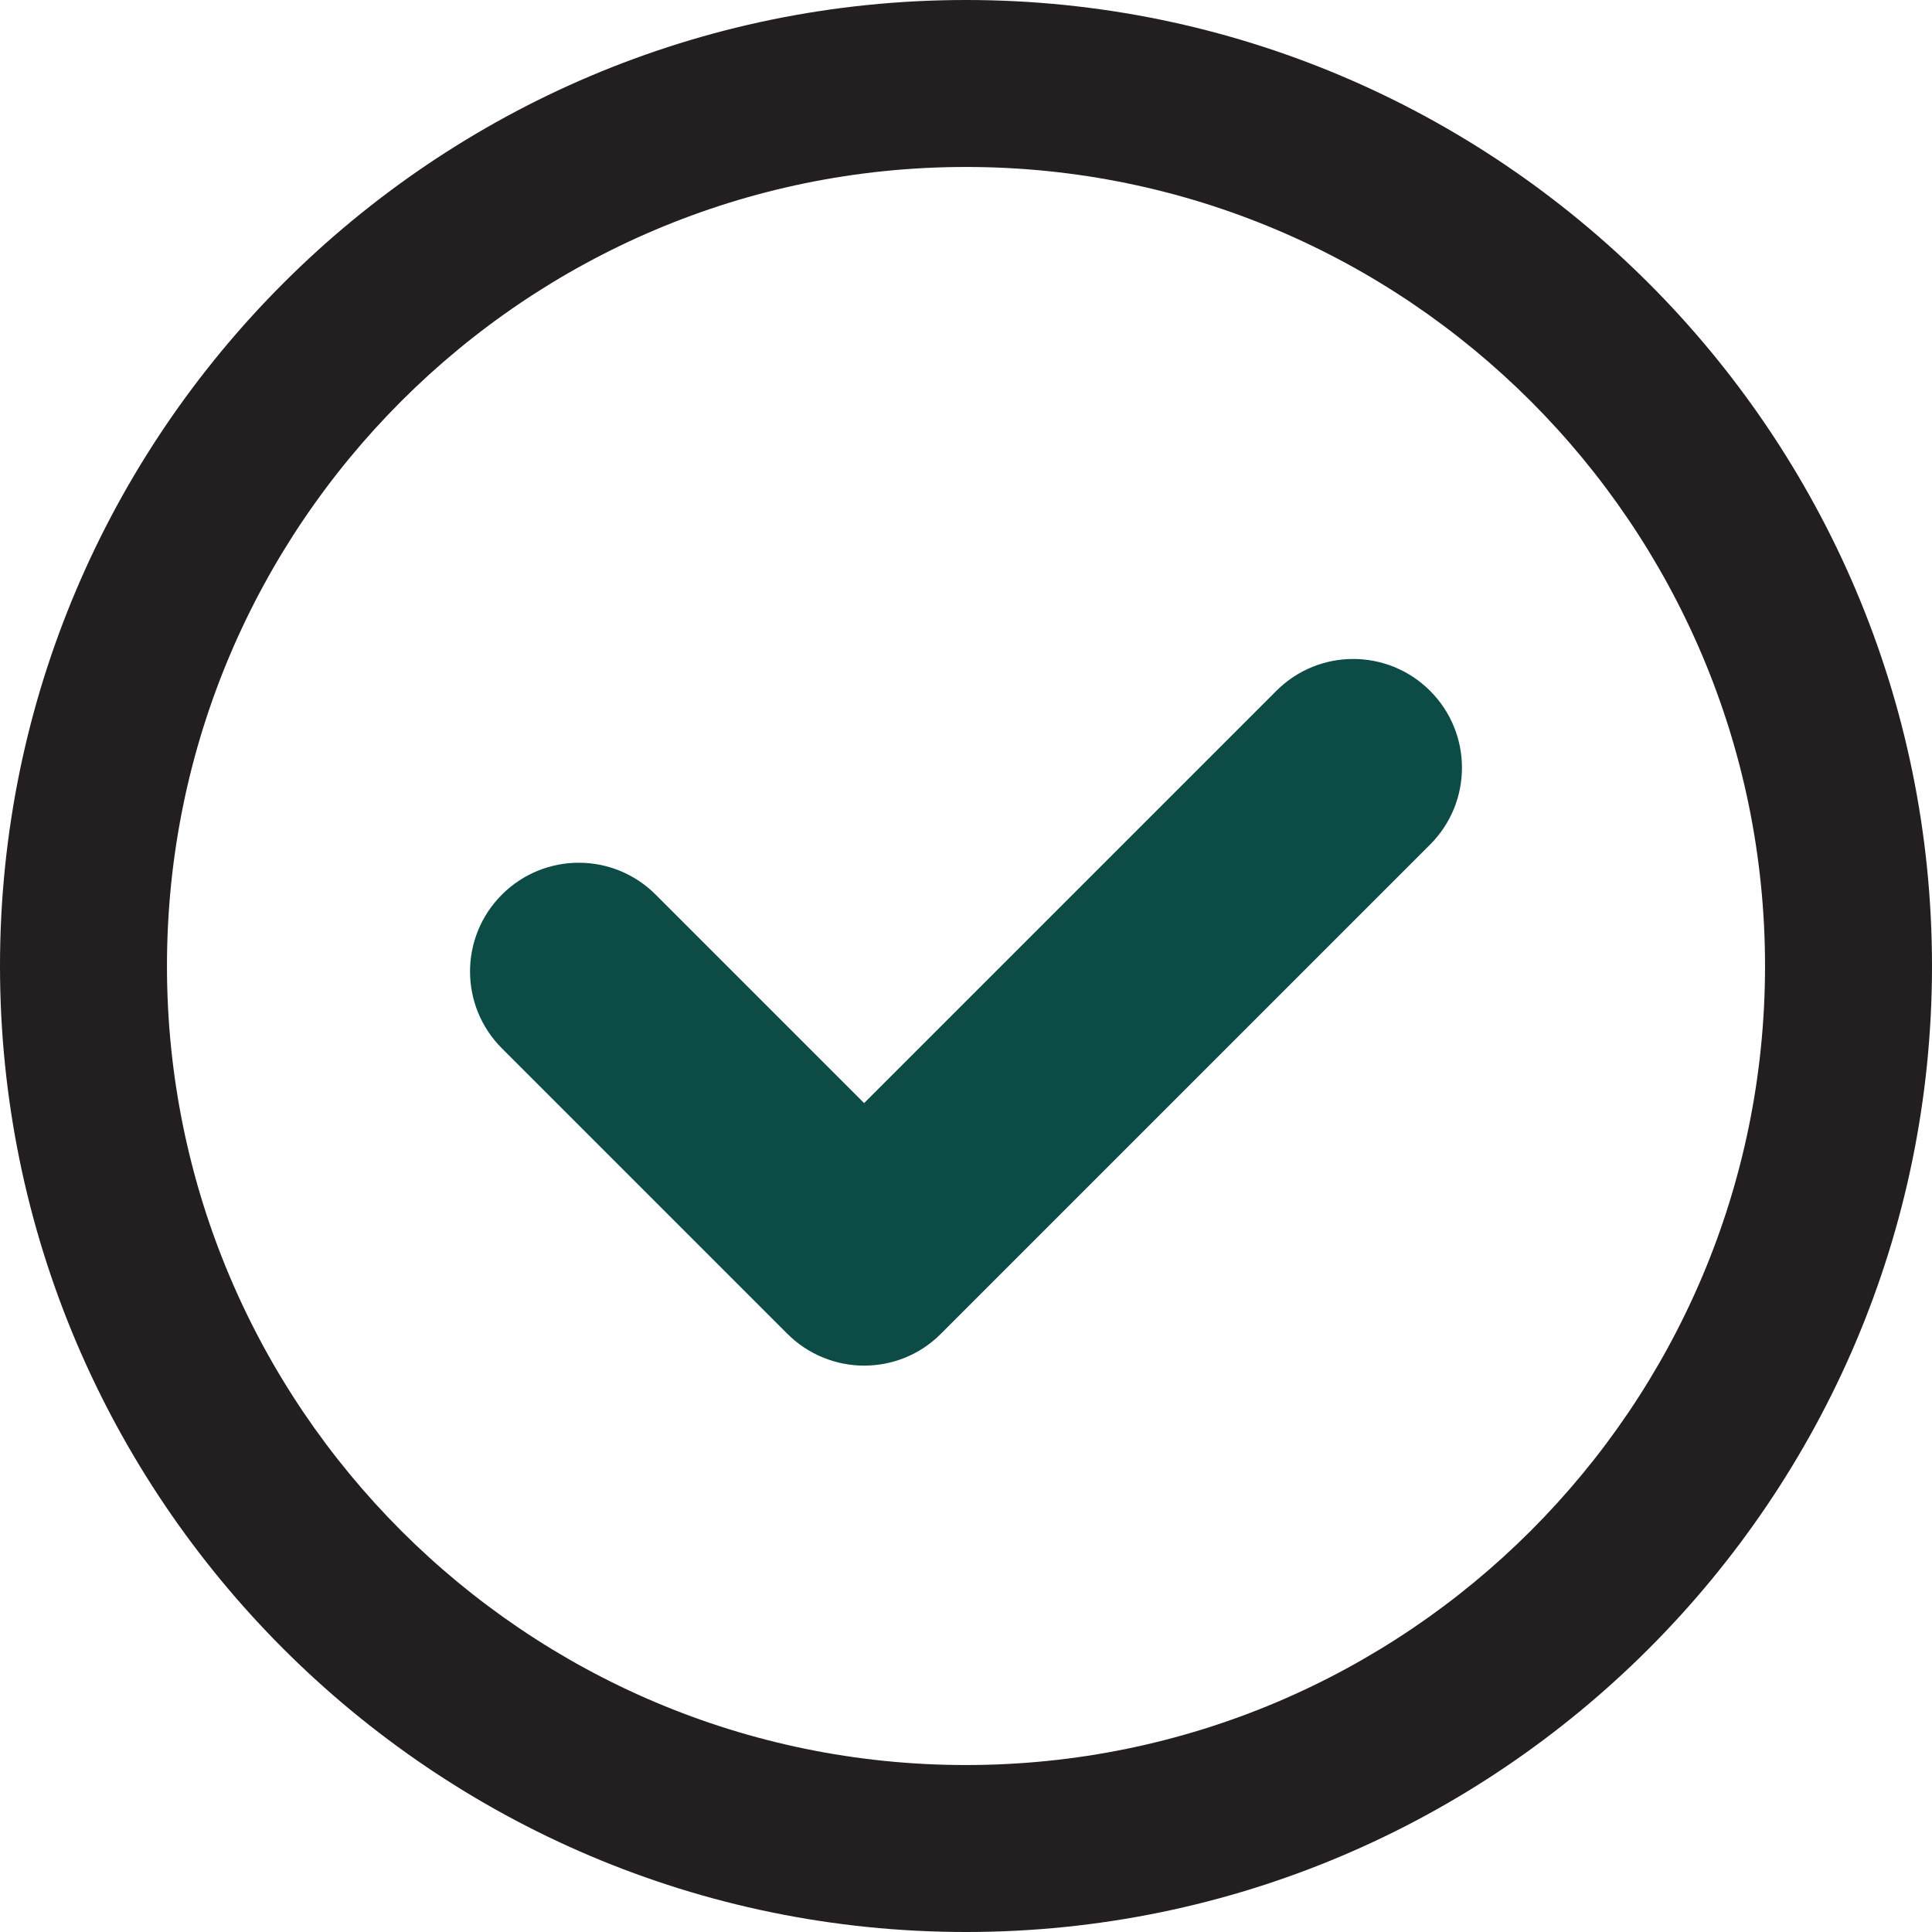
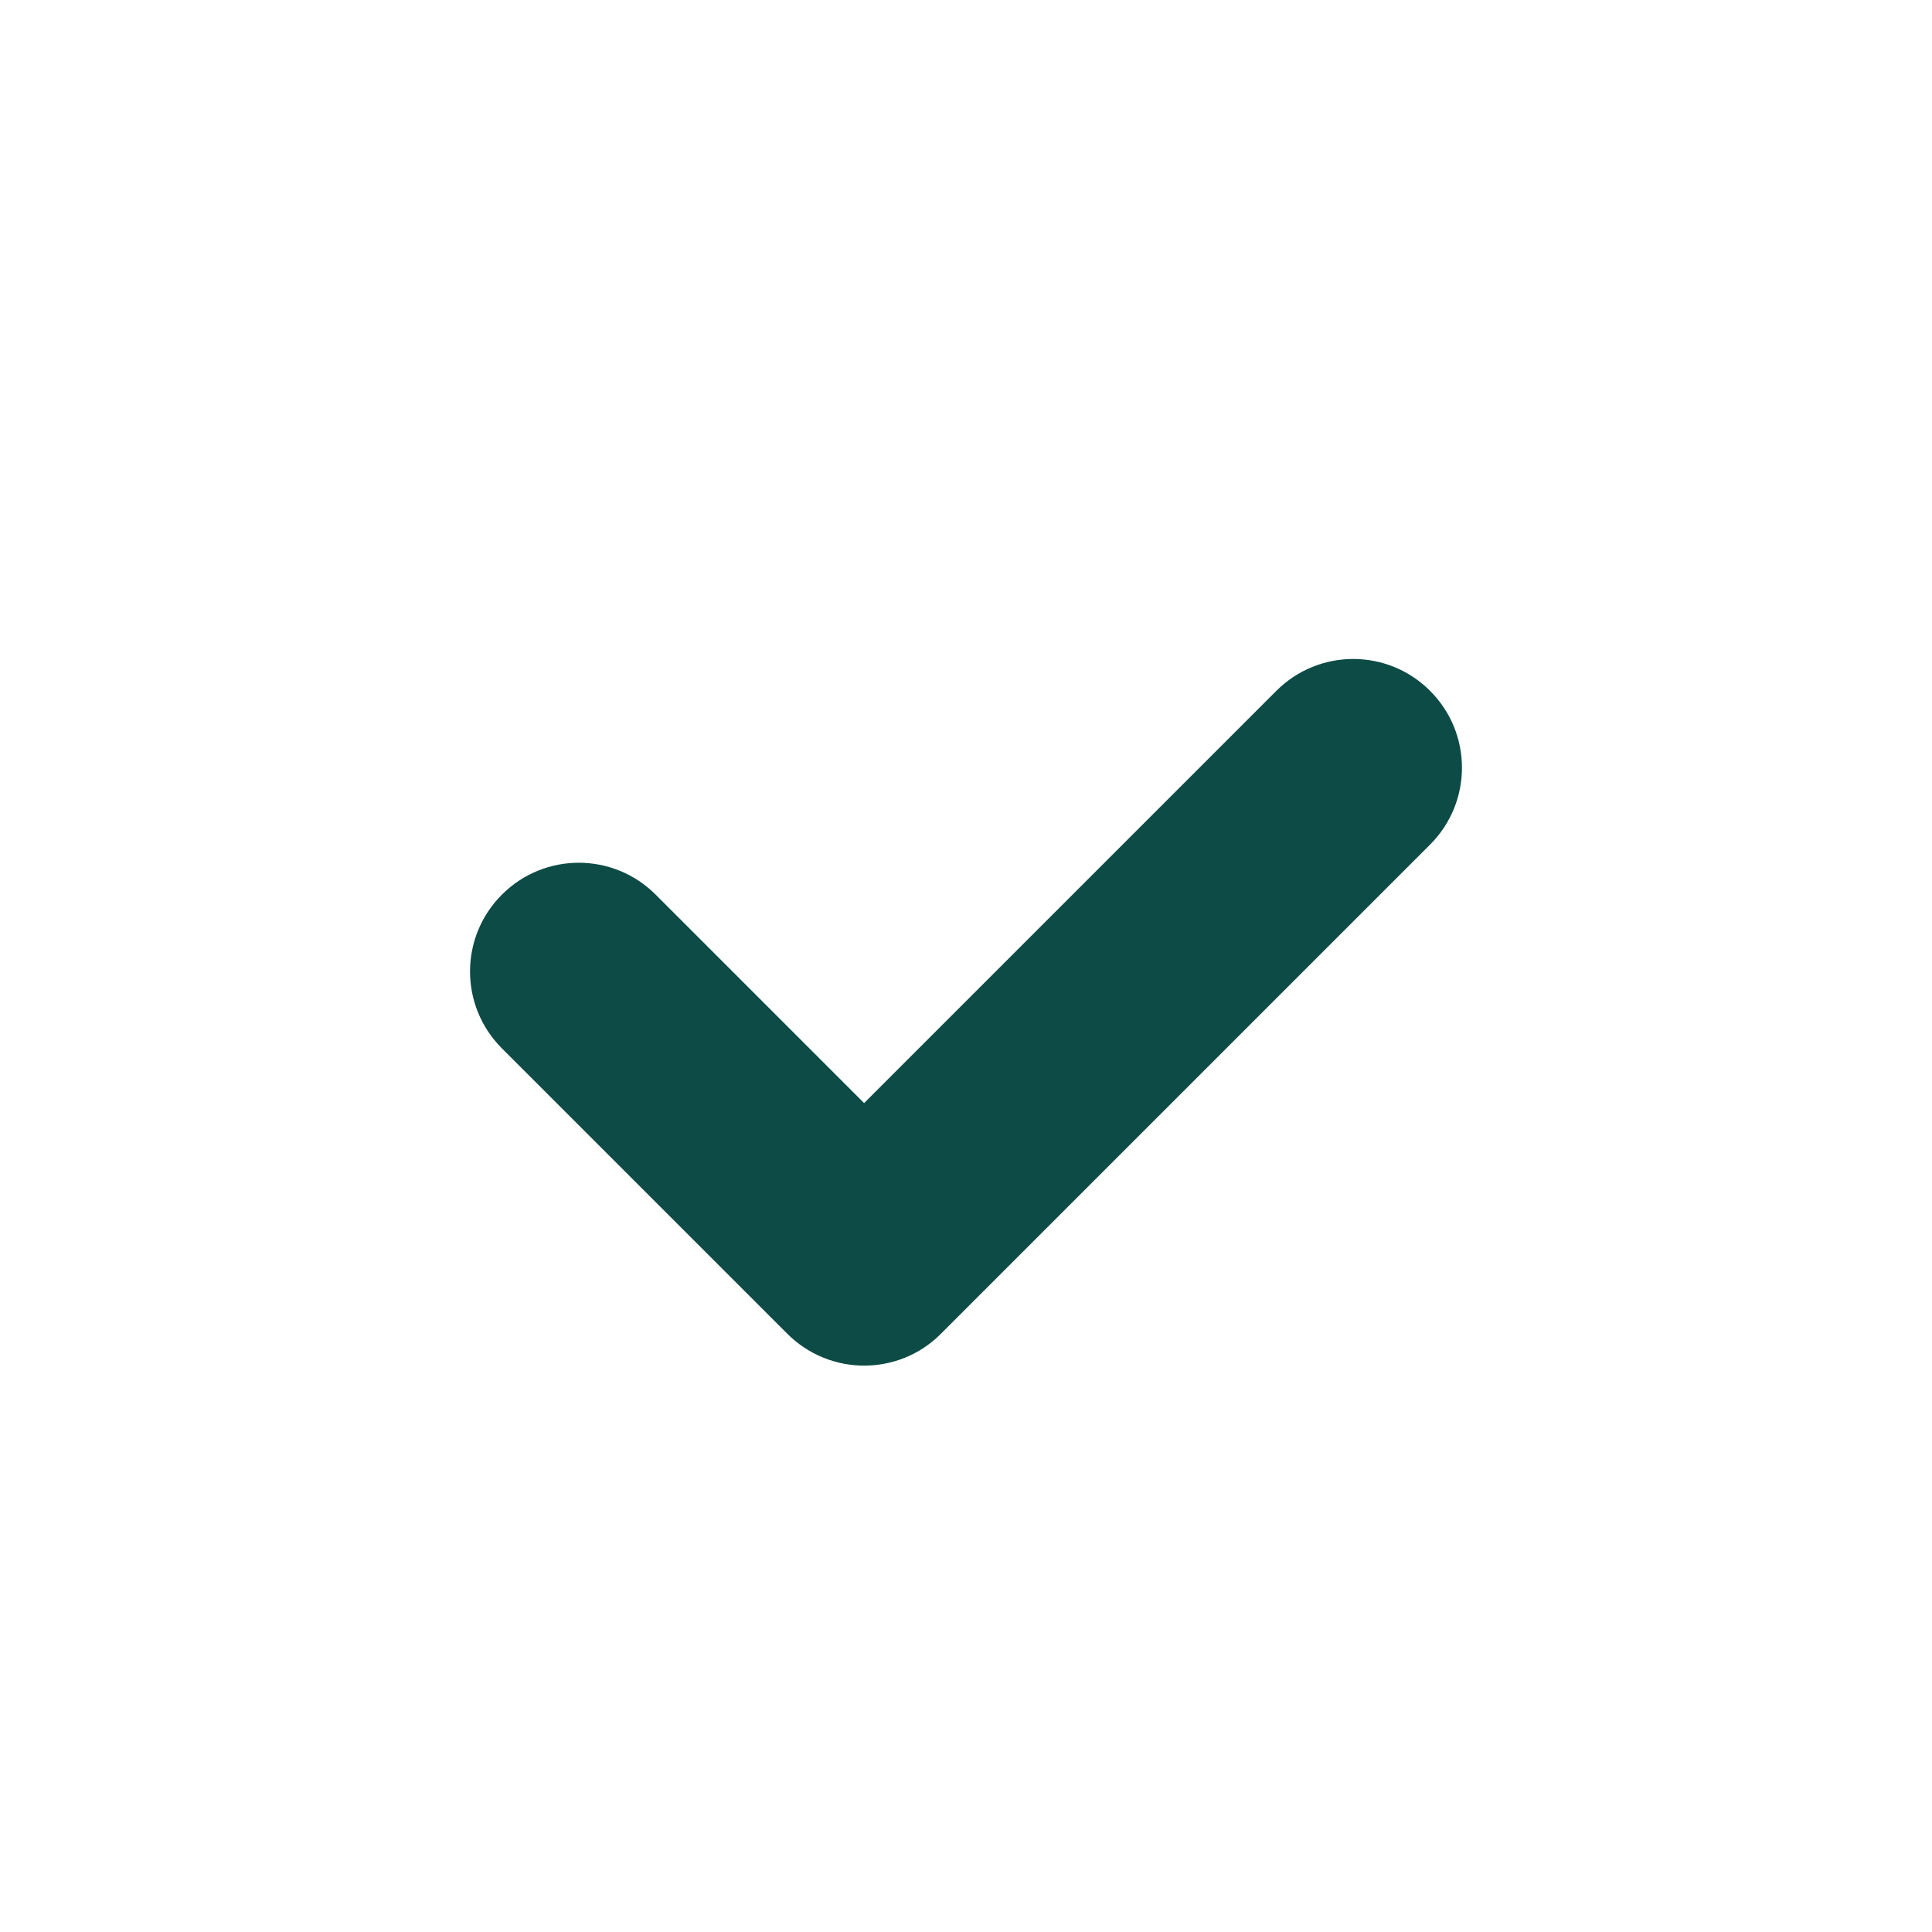
<svg xmlns="http://www.w3.org/2000/svg" id="Layer_2" viewBox="0 0 95 95">
  <defs>
    <style>.cls-1{fill:#231f20;}.cls-2{fill:#0d4c46;}</style>
  </defs>
  <g id="Layer_1-2">
-     <path class="cls-1" d="m47.5,95C21.31,95,0,73.69,0,47.5S21.31,0,47.5,0s47.5,21.31,47.5,47.5-21.31,47.5-47.5,47.5Zm0-86.79c-21.67,0-39.29,17.62-39.29,39.29s17.62,39.29,39.29,39.29,39.29-17.62,39.29-39.29S69.17,8.21,47.5,8.21Z" />
    <path class="cls-2" d="m70.32,33.97c-2.09-2.09-5.47-2.09-7.56,0l-20.27,20.27-10.25-10.25c-2.09-2.09-5.47-2.09-7.56,0-2.09,2.09-2.09,5.47,0,7.56l14.03,14.03c1.04,1.04,2.41,1.57,3.78,1.57s2.74-.52,3.78-1.57l24.05-24.05c2.09-2.09,2.09-5.47,0-7.56Z" />
  </g>
</svg>